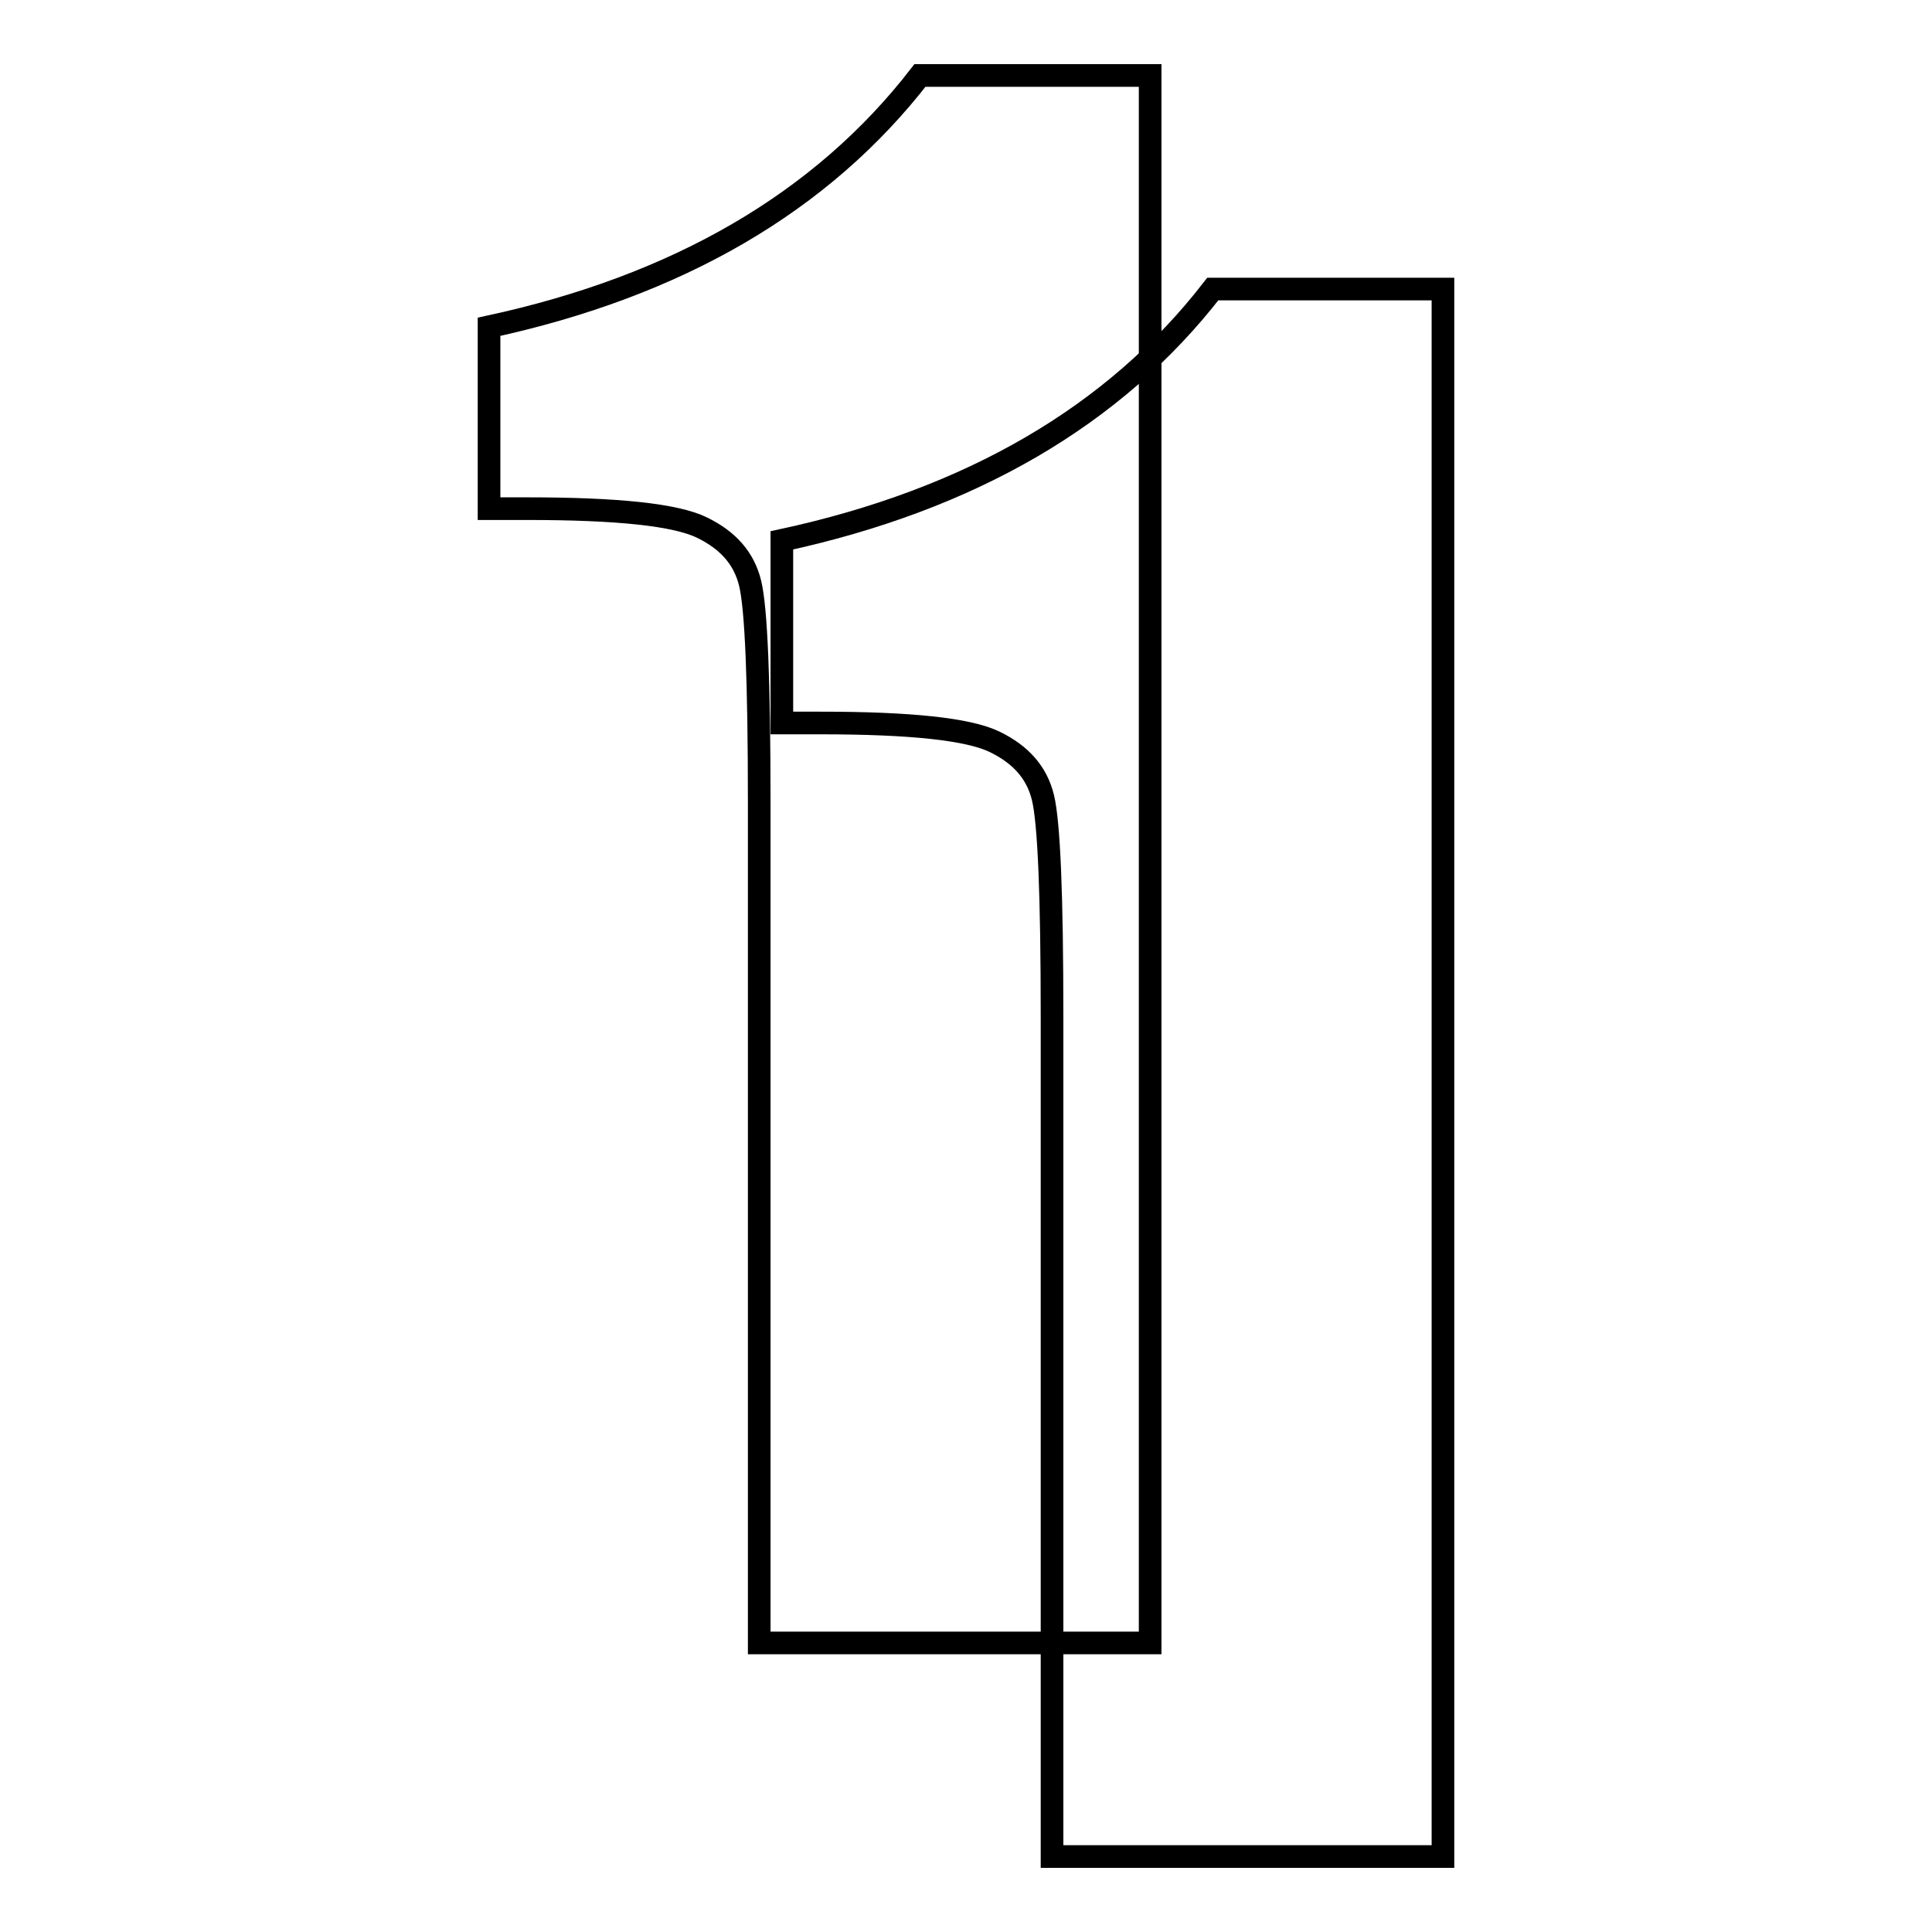
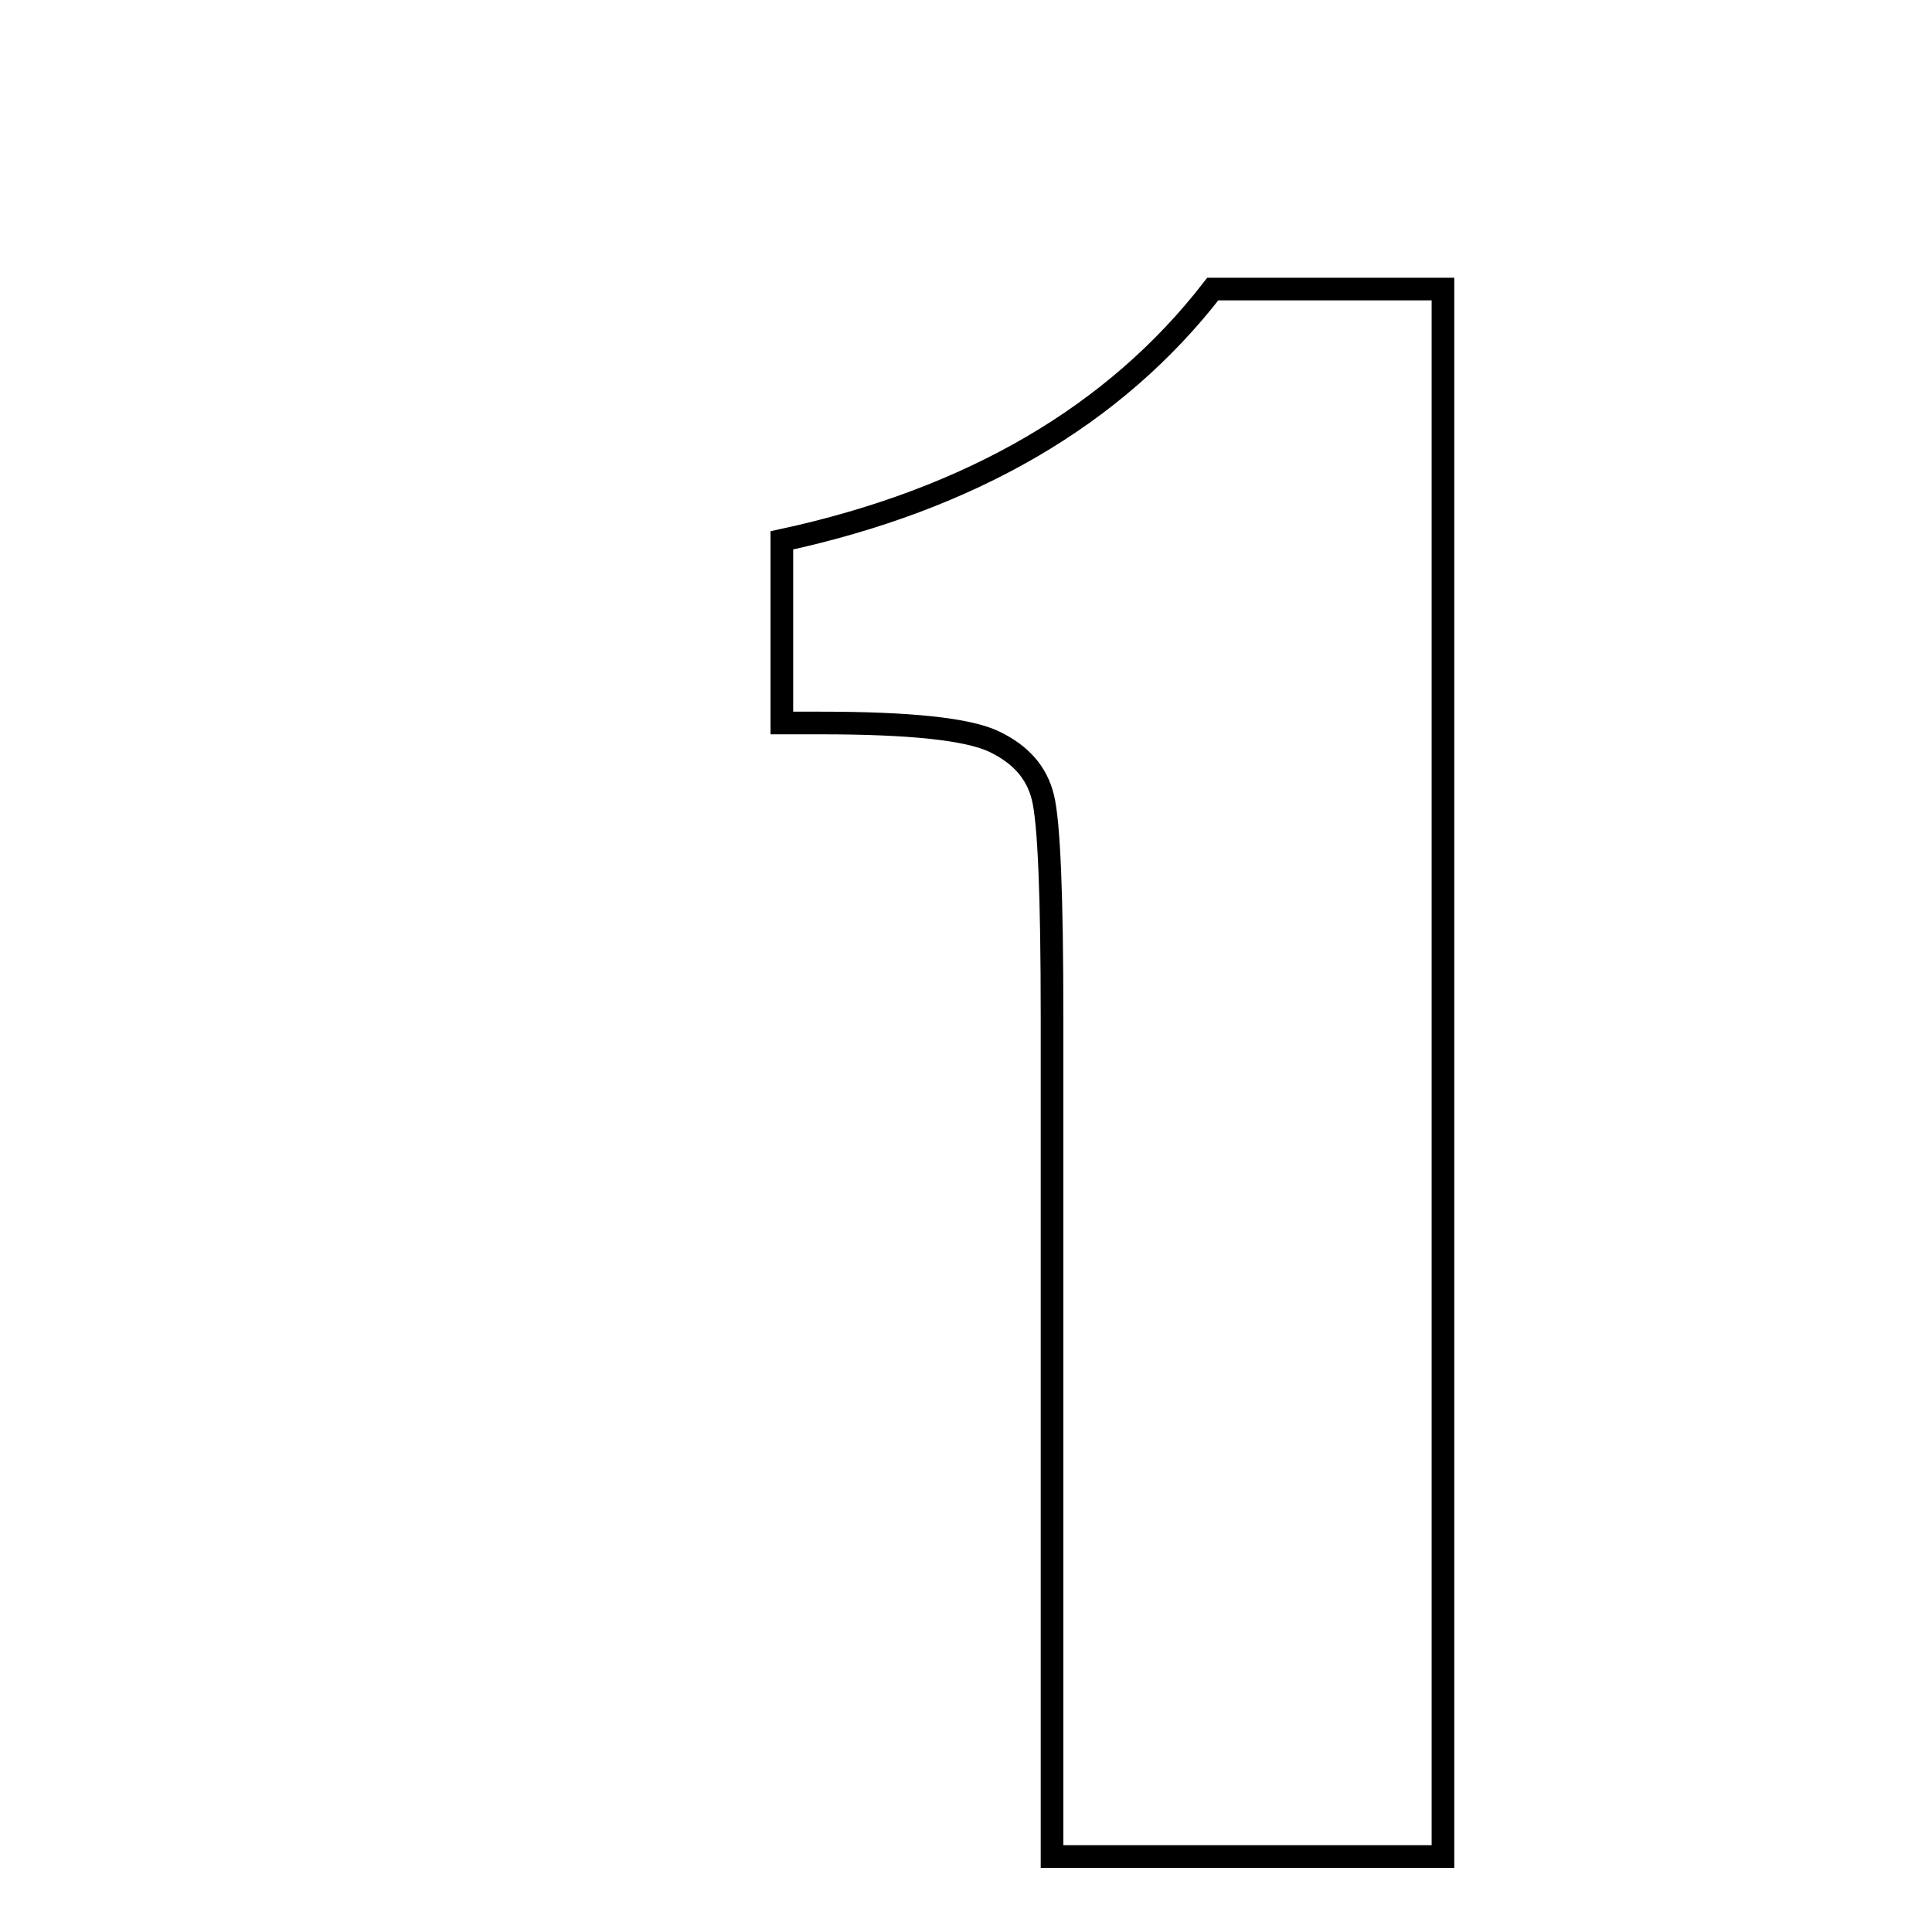
<svg xmlns="http://www.w3.org/2000/svg" version="1.1" x="0px" y="0px" viewBox="0 0 256 256" enable-background="new 0 0 256 256" xml:space="preserve">
  <g>
    <g>
      <path stroke-width="3" fill-opacity="0" stroke="#000000" d="M191.2,38.3V246h-51.8V134.7c0-16.1-0.4-25.7-1.2-29c-0.8-3.3-2.9-5.7-6.4-7.4c-3.5-1.7-11.2-2.5-23.1-2.5h-5.1V71.6c25-5.4,44.1-16.5,57.1-33.3H191.2z" />
-       <path stroke-width="3" fill-opacity="0" stroke="#000000" d="M152.4,10v207.7h-51.8V106.3c0-16.1-0.4-25.7-1.2-29c-0.8-3.3-2.9-5.7-6.4-7.4c-3.5-1.7-11.2-2.5-23.1-2.5h-5.1V43.3c25-5.4,44.1-16.5,57.1-33.3H152.4z" />
    </g>
  </g>
</svg>